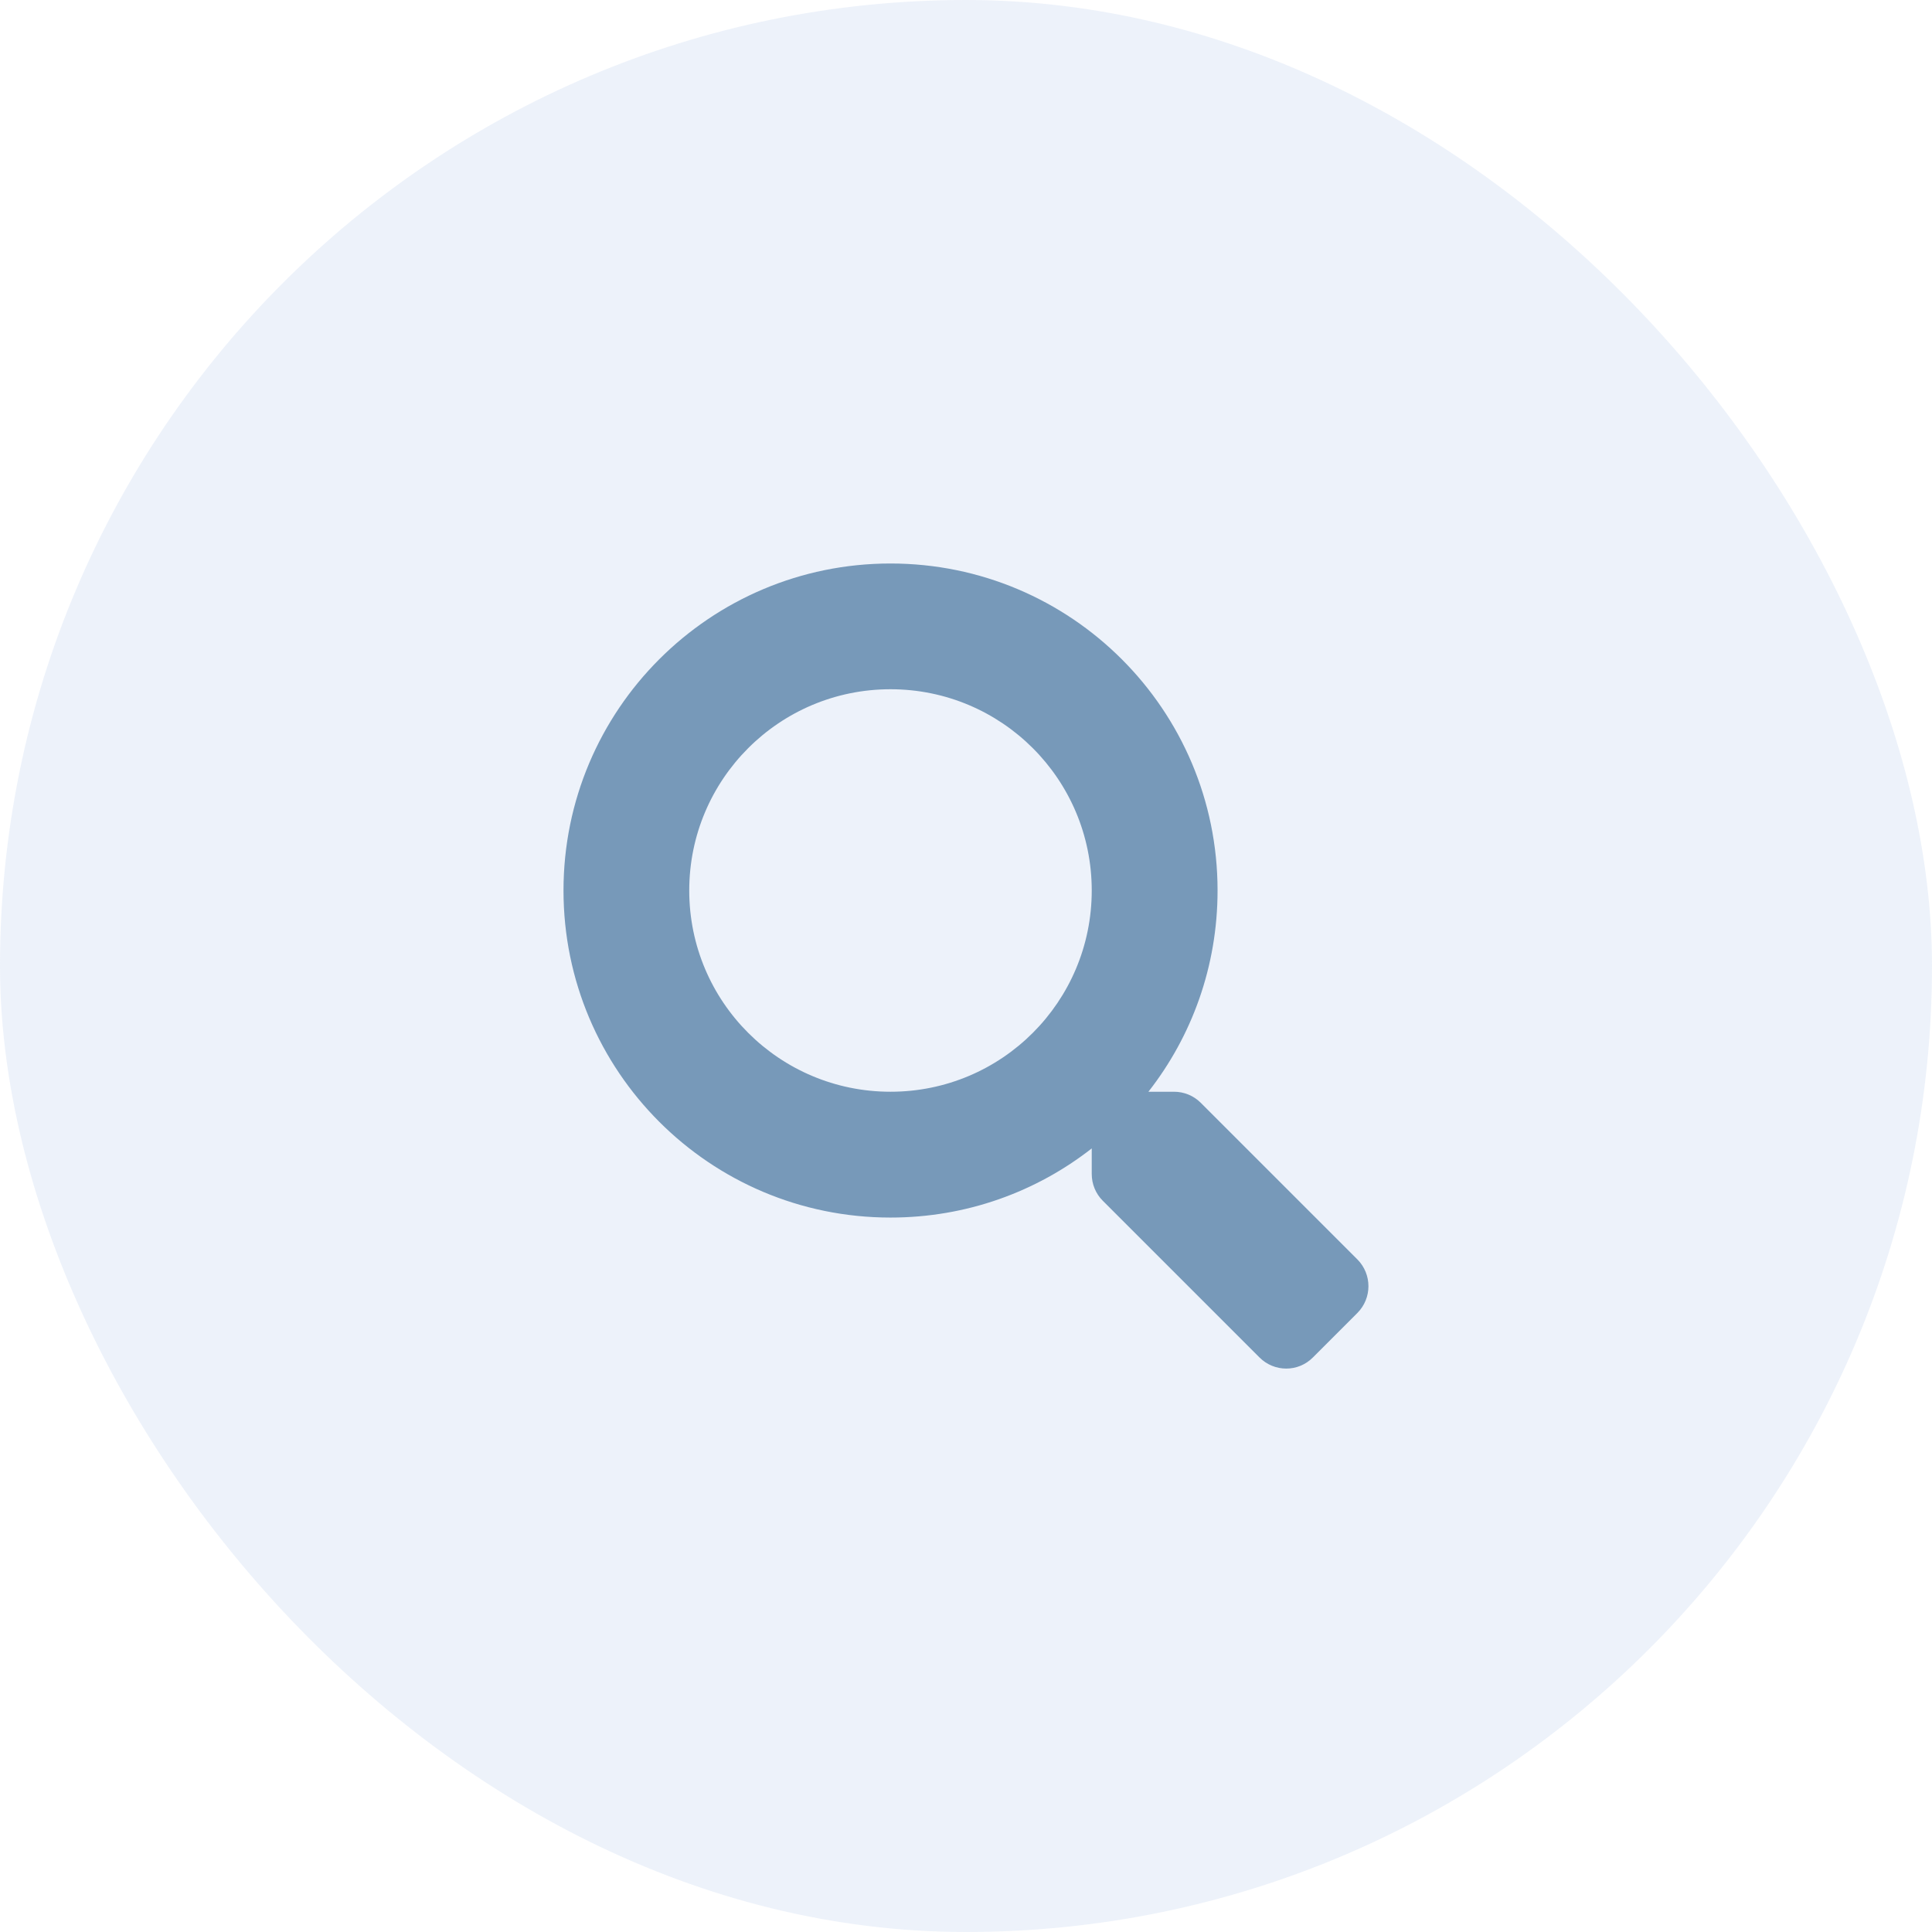
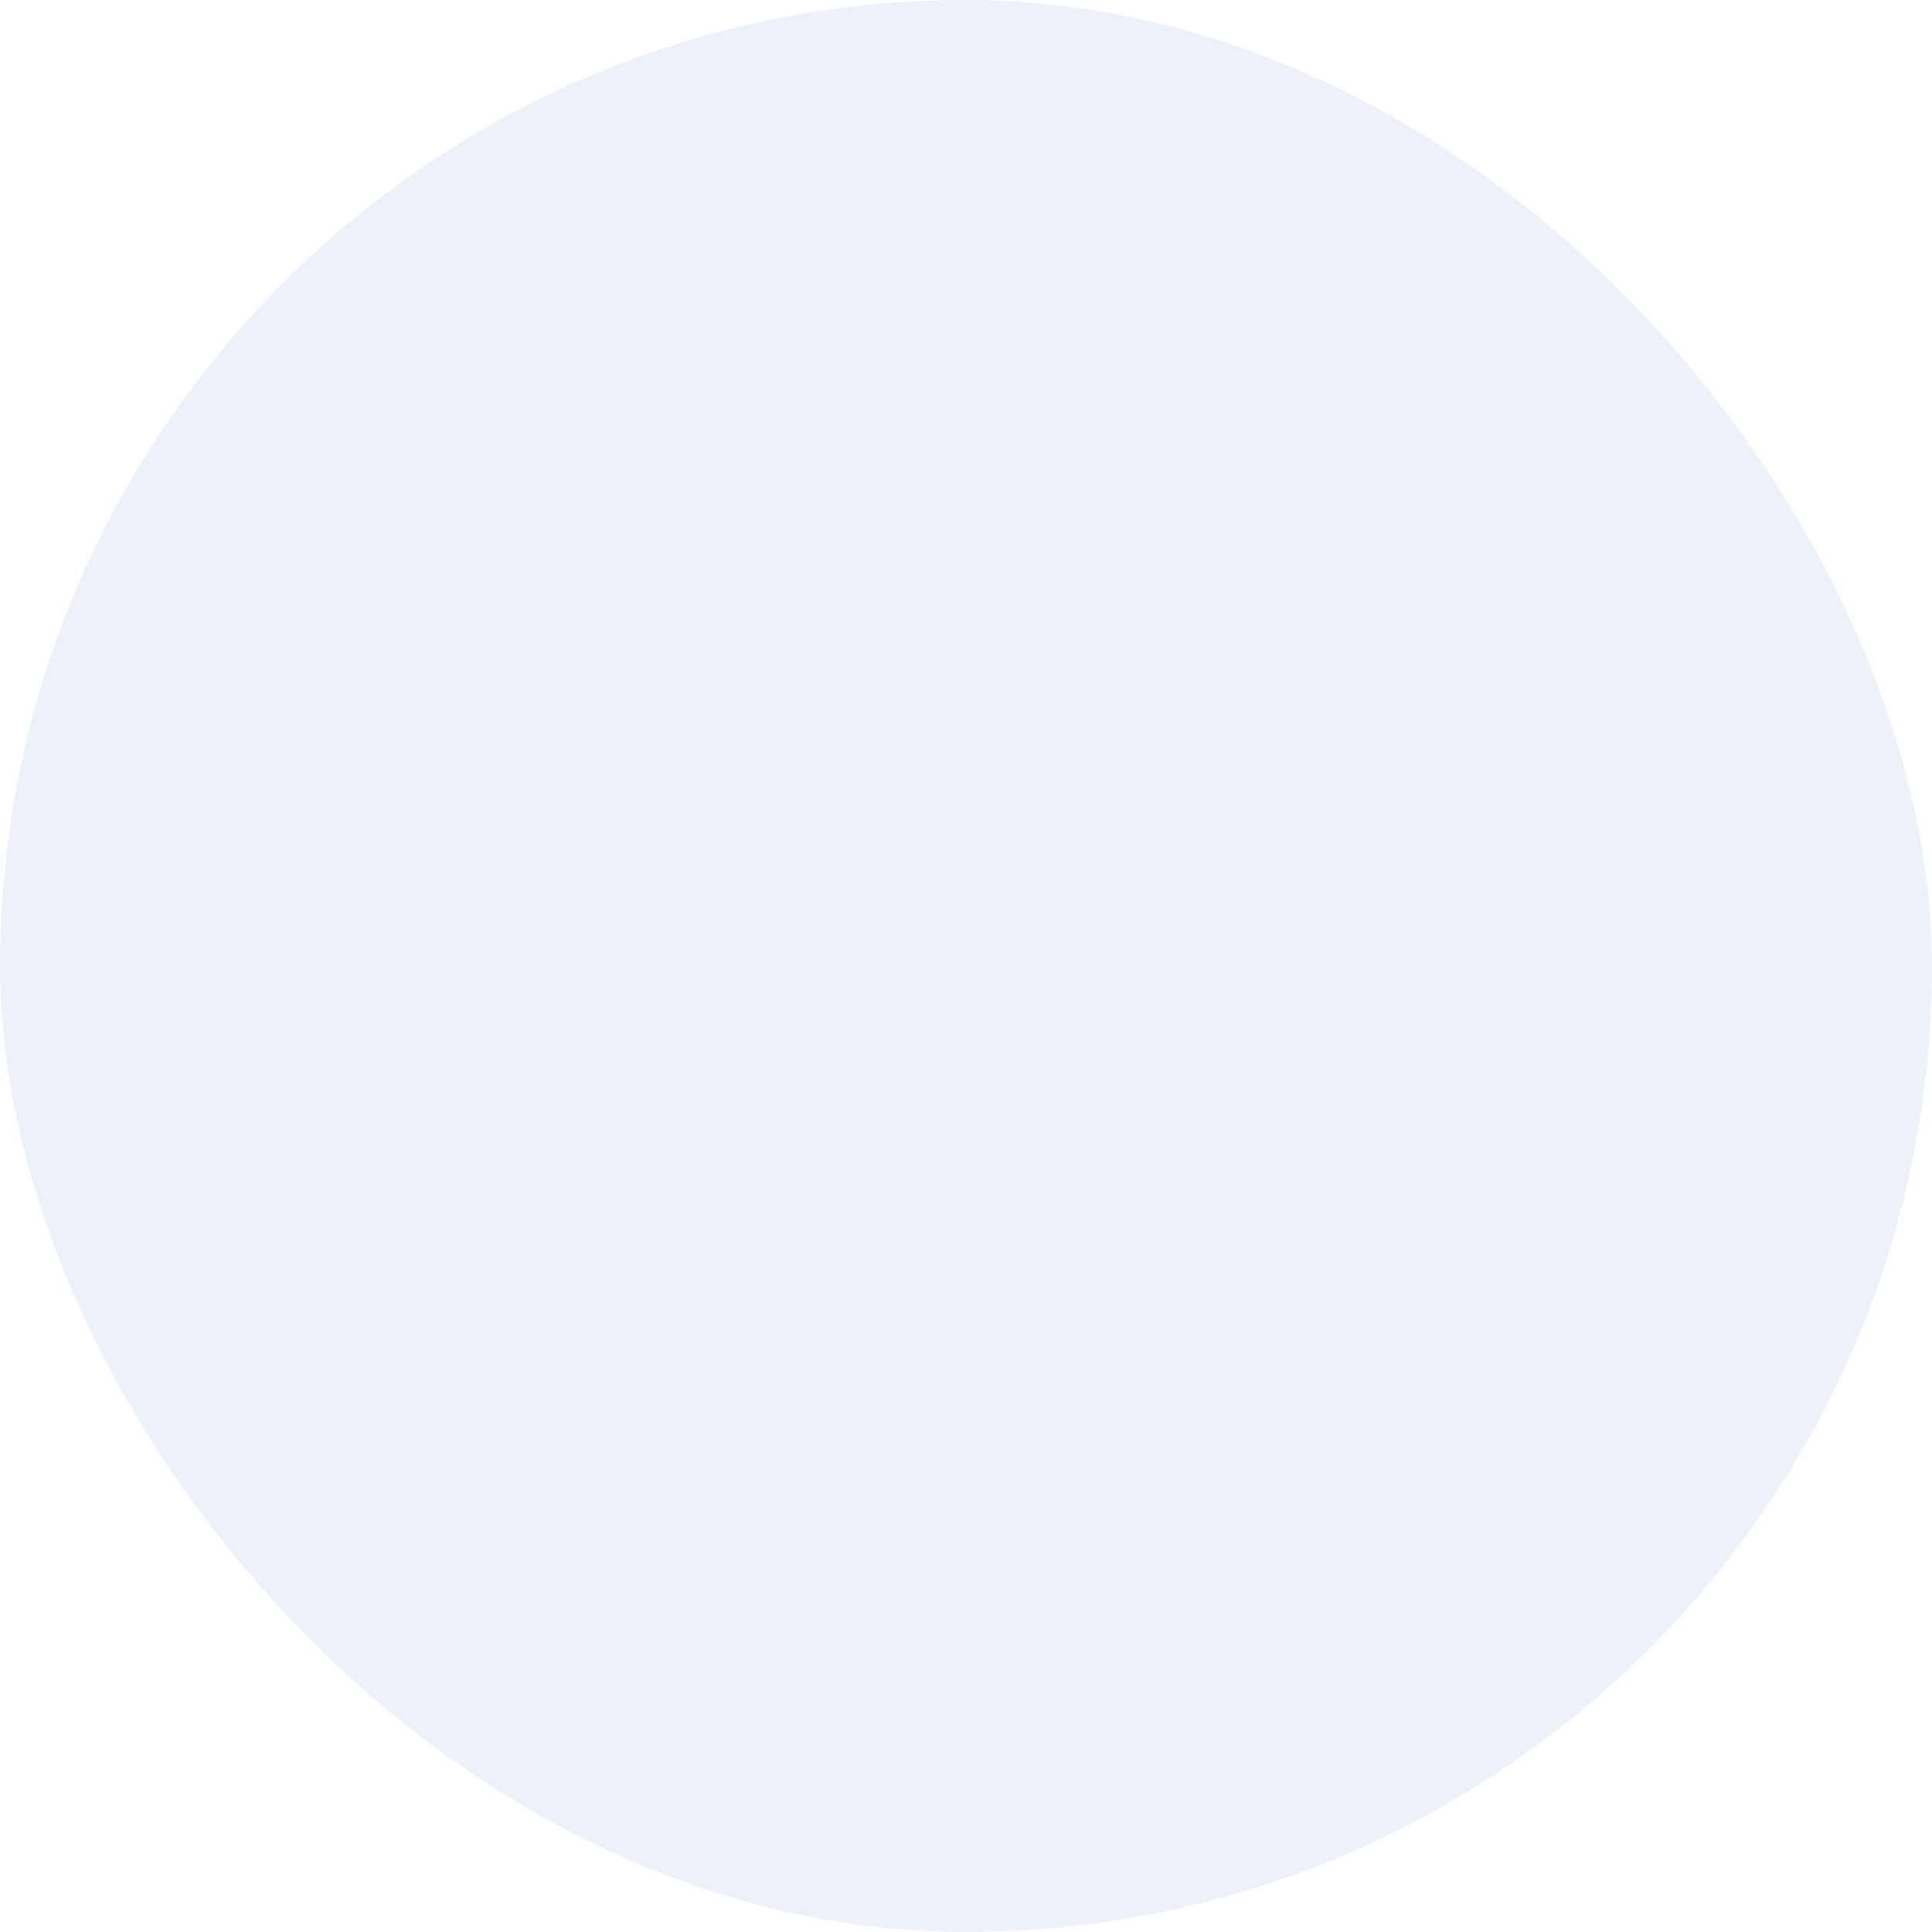
<svg xmlns="http://www.w3.org/2000/svg" width="24" height="24" viewBox="0 0 24 24" fill="none">
  <rect width="24" height="24" rx="12" fill="#A8BEE6" fill-opacity="0.2" />
  <g clip-path="url(#clip0_18_96)">
-     <path d="M16.863 15.646L14.916 13.699C14.828 13.611 14.709 13.562 14.584 13.562H14.266C14.805 12.873 15.125 12.006 15.125 11.062C15.125 8.818 13.307 7 11.062 7C8.818 7 7 8.818 7 11.062C7 13.307 8.818 15.125 11.062 15.125C12.006 15.125 12.873 14.805 13.562 14.266V14.584C13.562 14.709 13.611 14.828 13.699 14.916L15.646 16.863C15.83 17.047 16.127 17.047 16.309 16.863L16.861 16.311C17.045 16.127 17.045 15.83 16.863 15.646ZM11.062 13.562C9.682 13.562 8.562 12.445 8.562 11.062C8.562 9.682 9.68 8.562 11.062 8.562C12.443 8.562 13.562 9.68 13.562 11.062C13.562 12.443 12.445 13.562 11.062 13.562Z" fill="#7799B9" />
-   </g>
+     </g>
  <defs>
    <clipPath id="clip0_18_96">
      <rect width="10" height="10" fill="white" transform="translate(7 7)" />
    </clipPath>
  </defs>
</svg>